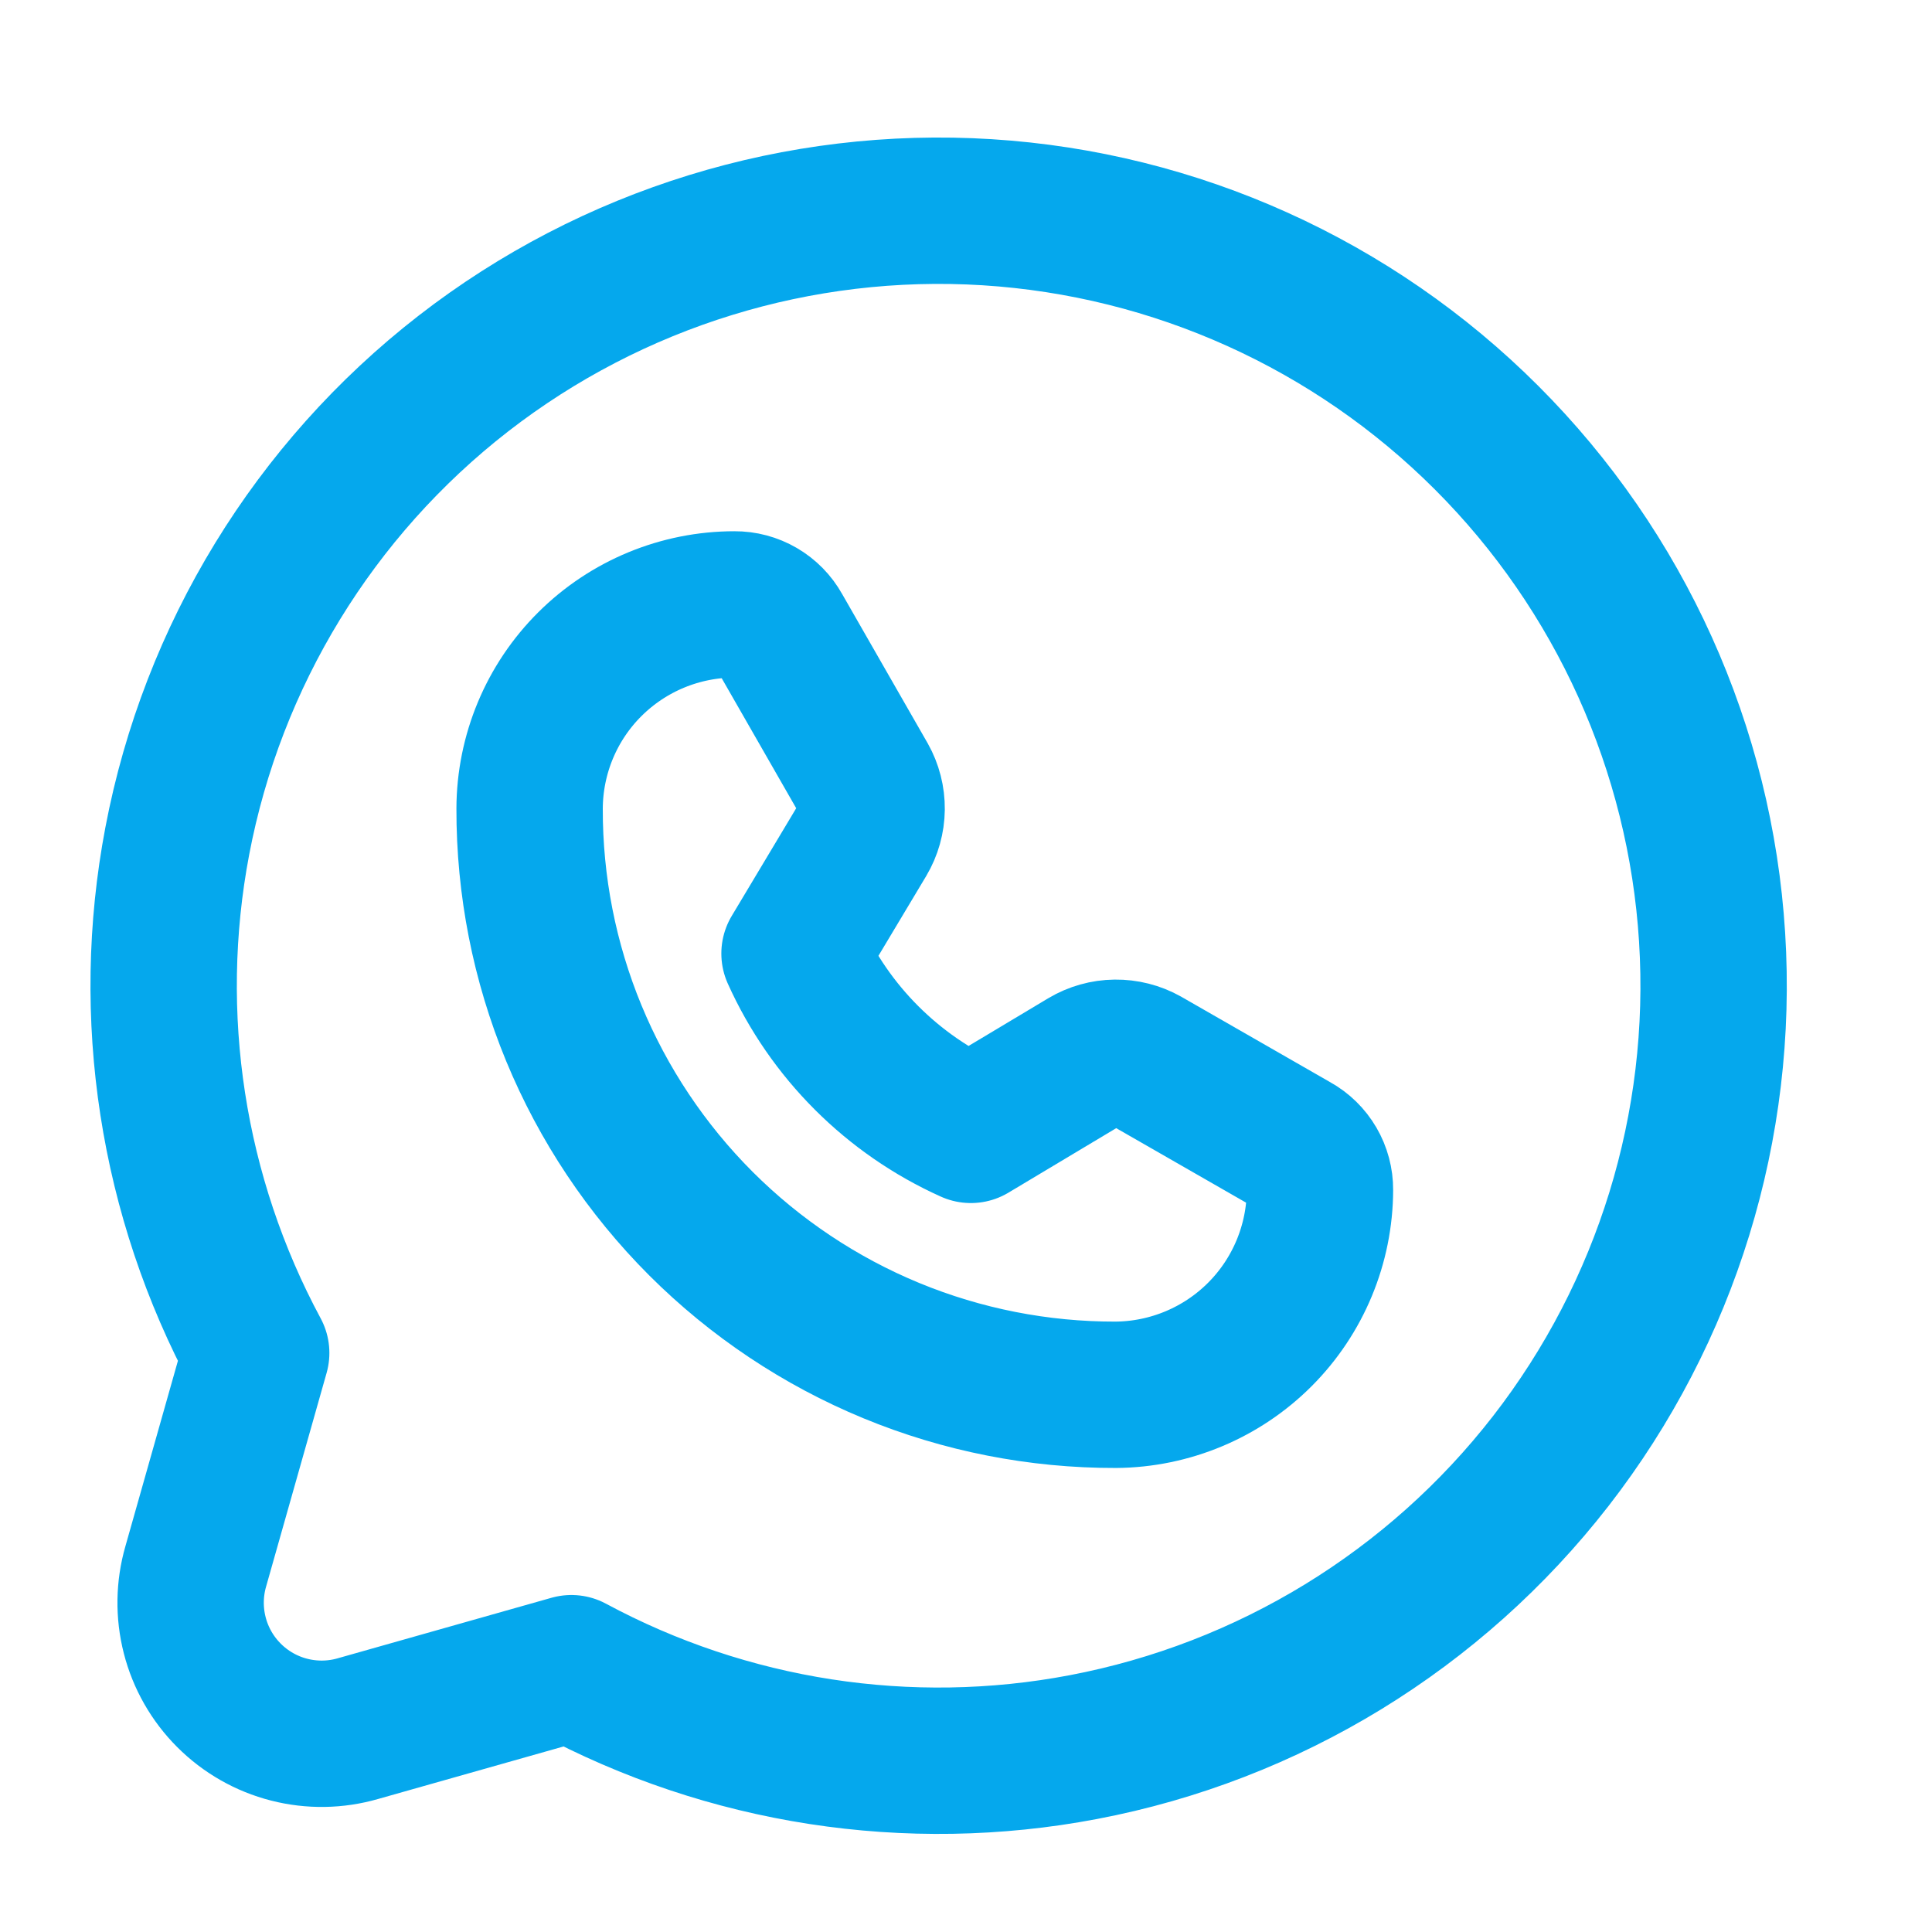
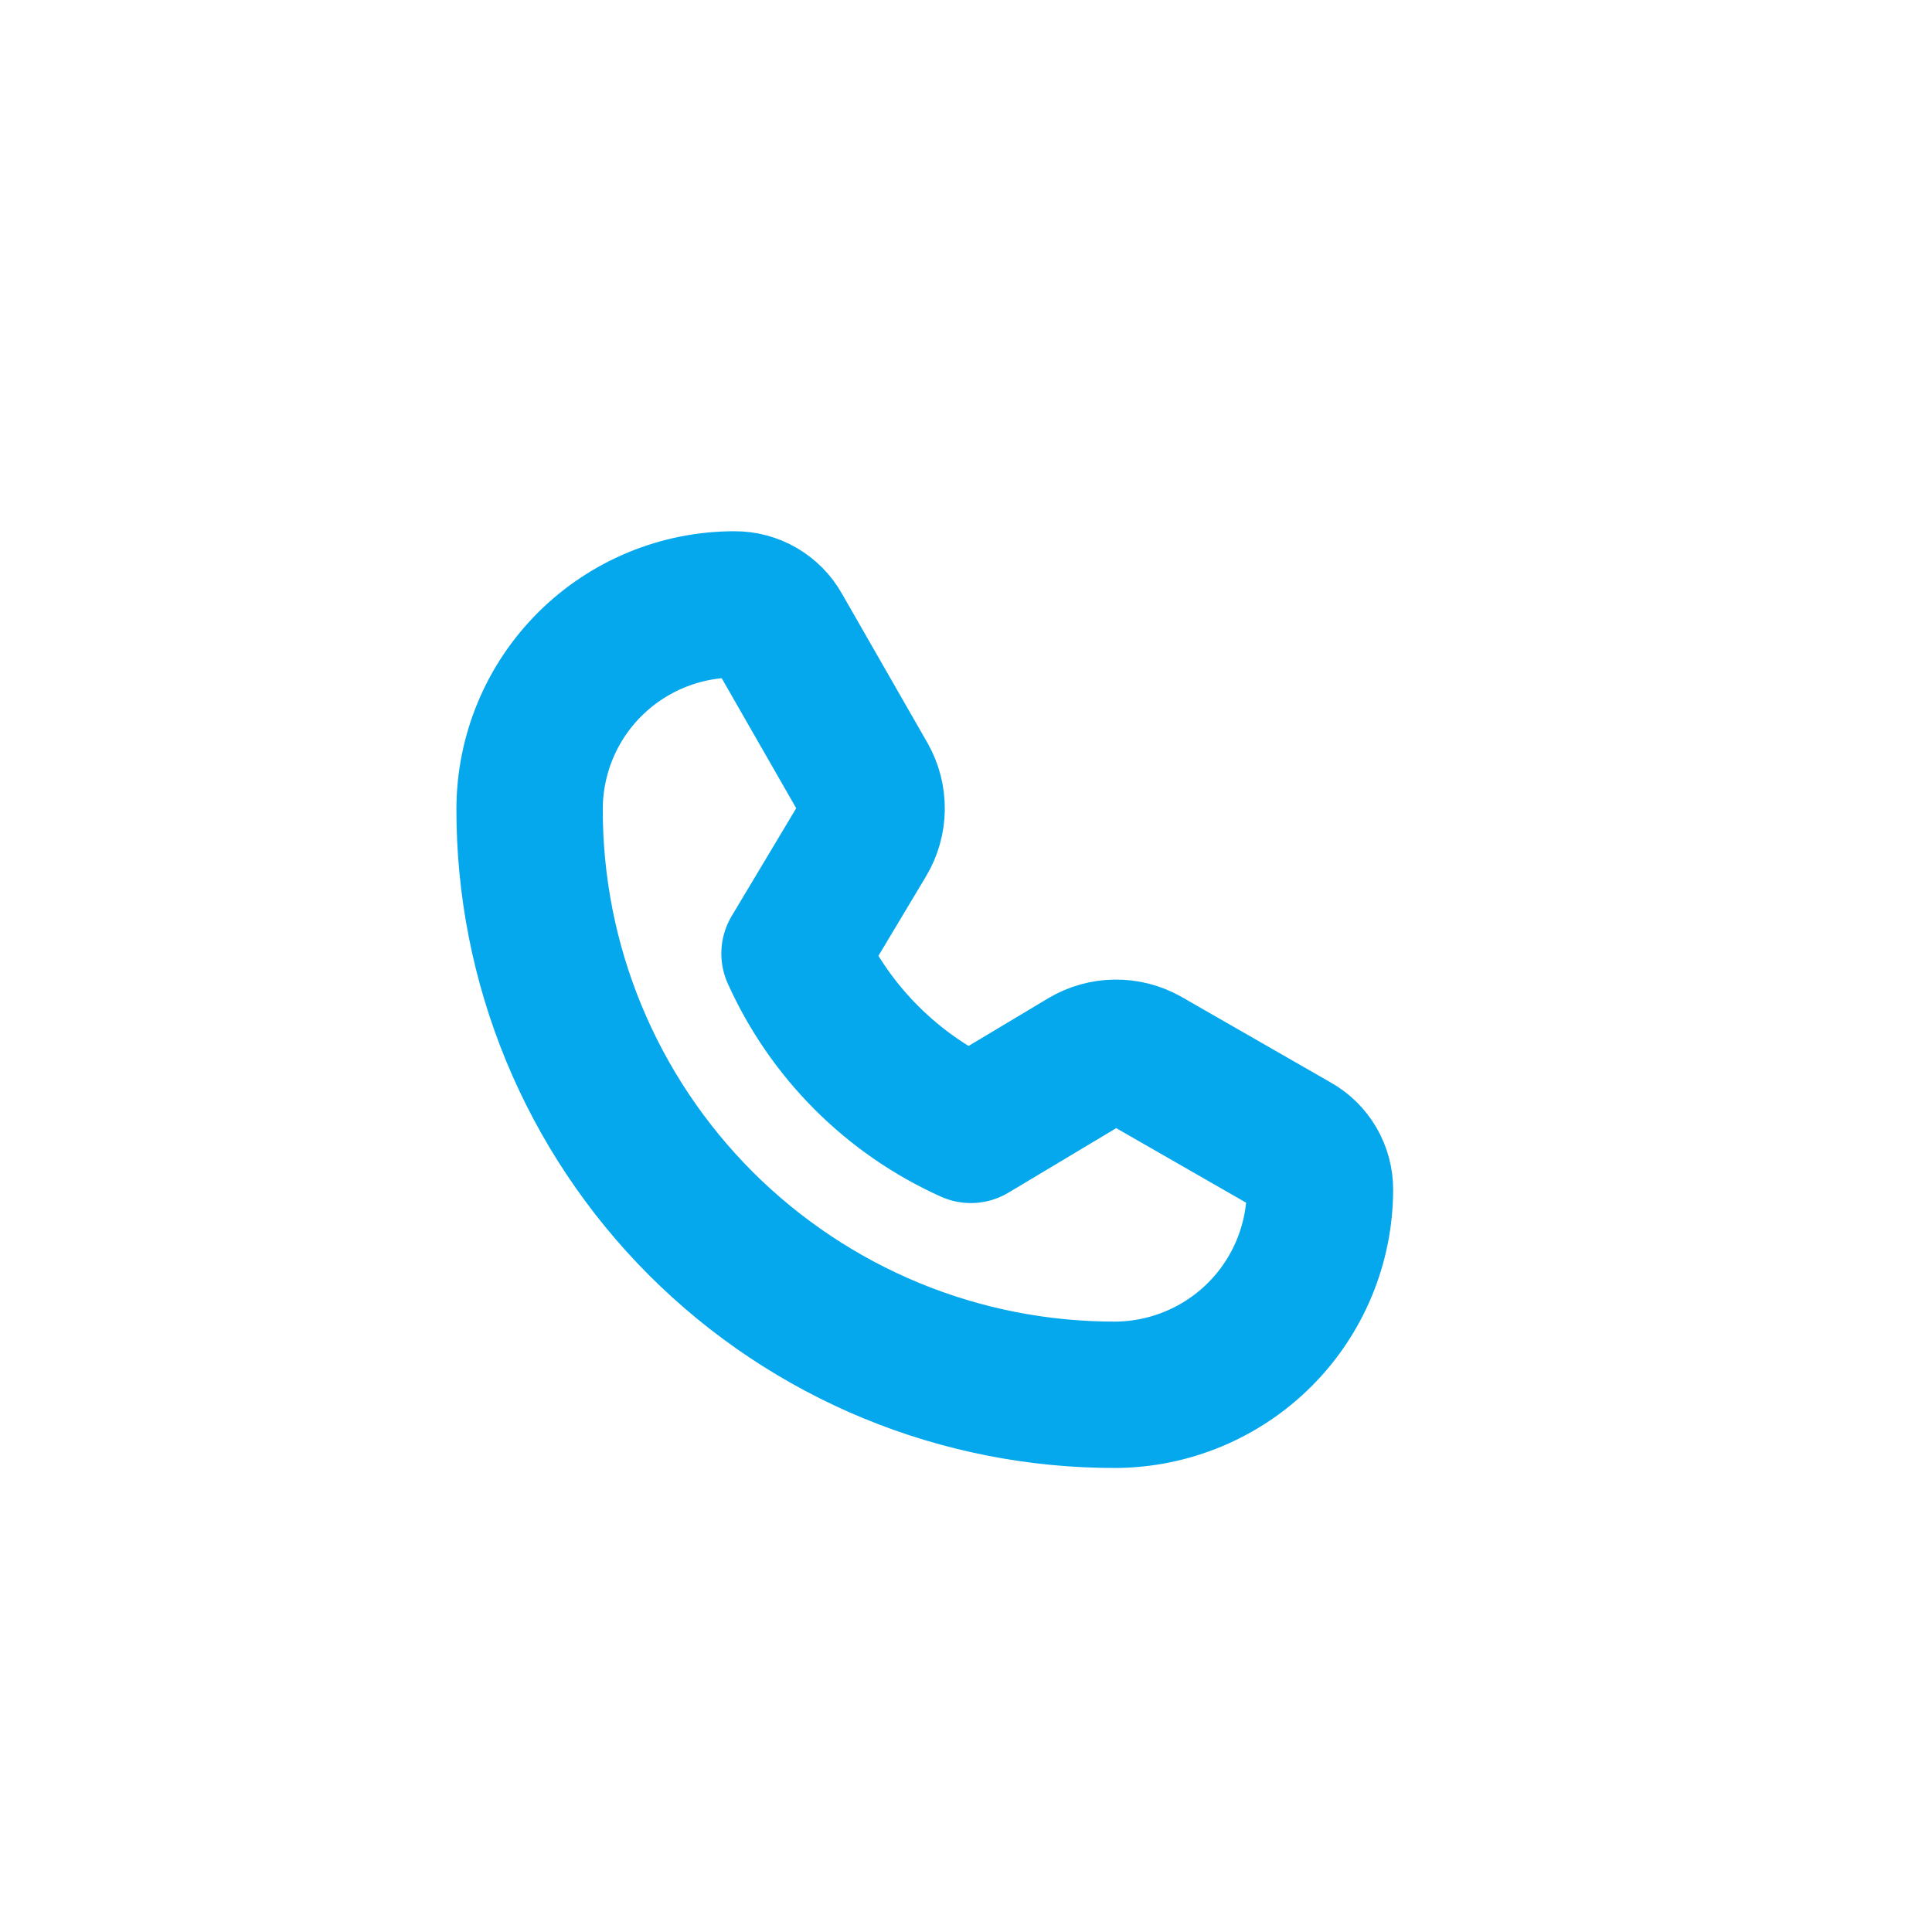
<svg xmlns="http://www.w3.org/2000/svg" width="33" height="33" viewBox="0 0 33 33" fill="none">
-   <path d="M3.028 14.366C2.46 17.354 2.94 20.441 4.376 23.11L3.344 26.754C3.233 27.138 3.227 27.544 3.326 27.931C3.425 28.32 3.628 28.675 3.911 28.958C4.195 29.242 4.55 29.445 4.939 29.544C5.326 29.643 5.732 29.637 6.115 29.526L9.76 28.494C12.429 29.93 15.516 30.41 18.504 29.842C21.672 29.24 24.511 27.502 26.489 24.955C28.466 22.408 29.446 19.227 29.244 16.009C29.043 12.791 27.673 9.757 25.393 7.477C23.113 5.196 20.079 3.827 16.861 3.625C13.643 3.424 10.461 4.404 7.914 6.381C5.368 8.359 3.63 11.198 3.028 14.366Z" stroke="#05A8ED" stroke-width="2.5" stroke-linecap="round" stroke-linejoin="round" />
-   <path d="M19.058 23.824C17.743 23.827 16.439 23.571 15.223 23.069C14.007 22.567 12.902 21.829 11.971 20.899C11.041 19.968 10.303 18.863 9.801 17.647C9.299 16.431 9.043 15.127 9.046 13.812C9.049 12.885 9.419 11.998 10.075 11.345C10.732 10.691 11.62 10.324 12.546 10.324V10.324C12.699 10.323 12.849 10.363 12.981 10.44C13.113 10.517 13.222 10.628 13.296 10.761L14.758 13.312C14.845 13.466 14.89 13.642 14.888 13.819C14.886 13.997 14.837 14.171 14.746 14.324L13.571 16.287C14.173 17.625 15.245 18.697 16.583 19.299L18.546 18.124C18.699 18.033 18.873 17.984 19.05 17.982C19.228 17.98 19.403 18.024 19.558 18.111L22.108 19.574C22.242 19.648 22.353 19.757 22.43 19.889C22.507 20.021 22.547 20.171 22.546 20.324C22.543 21.249 22.175 22.136 21.522 22.791C20.869 23.446 19.983 23.817 19.058 23.824V23.824Z" stroke="#05A8ED" stroke-width="2.5" stroke-linecap="round" stroke-linejoin="round" />
+   <path d="M19.058 23.824C17.743 23.827 16.439 23.571 15.223 23.069C14.007 22.567 12.902 21.829 11.971 20.899C11.041 19.968 10.303 18.863 9.801 17.647C9.299 16.431 9.043 15.127 9.046 13.812C9.049 12.885 9.419 11.998 10.075 11.345C10.732 10.691 11.62 10.324 12.546 10.324V10.324C12.699 10.323 12.849 10.363 12.981 10.44C13.113 10.517 13.222 10.628 13.296 10.761L14.758 13.312C14.845 13.466 14.89 13.642 14.888 13.819C14.886 13.997 14.837 14.171 14.746 14.324L13.571 16.287C14.173 17.625 15.245 18.697 16.583 19.299L18.546 18.124C18.699 18.033 18.873 17.984 19.05 17.982C19.228 17.98 19.403 18.024 19.558 18.111L22.108 19.574C22.242 19.648 22.353 19.757 22.43 19.889C22.507 20.021 22.547 20.171 22.546 20.324C22.543 21.249 22.175 22.136 21.522 22.791C20.869 23.446 19.983 23.817 19.058 23.824V23.824" stroke="#05A8ED" stroke-width="2.5" stroke-linecap="round" stroke-linejoin="round" />
</svg>